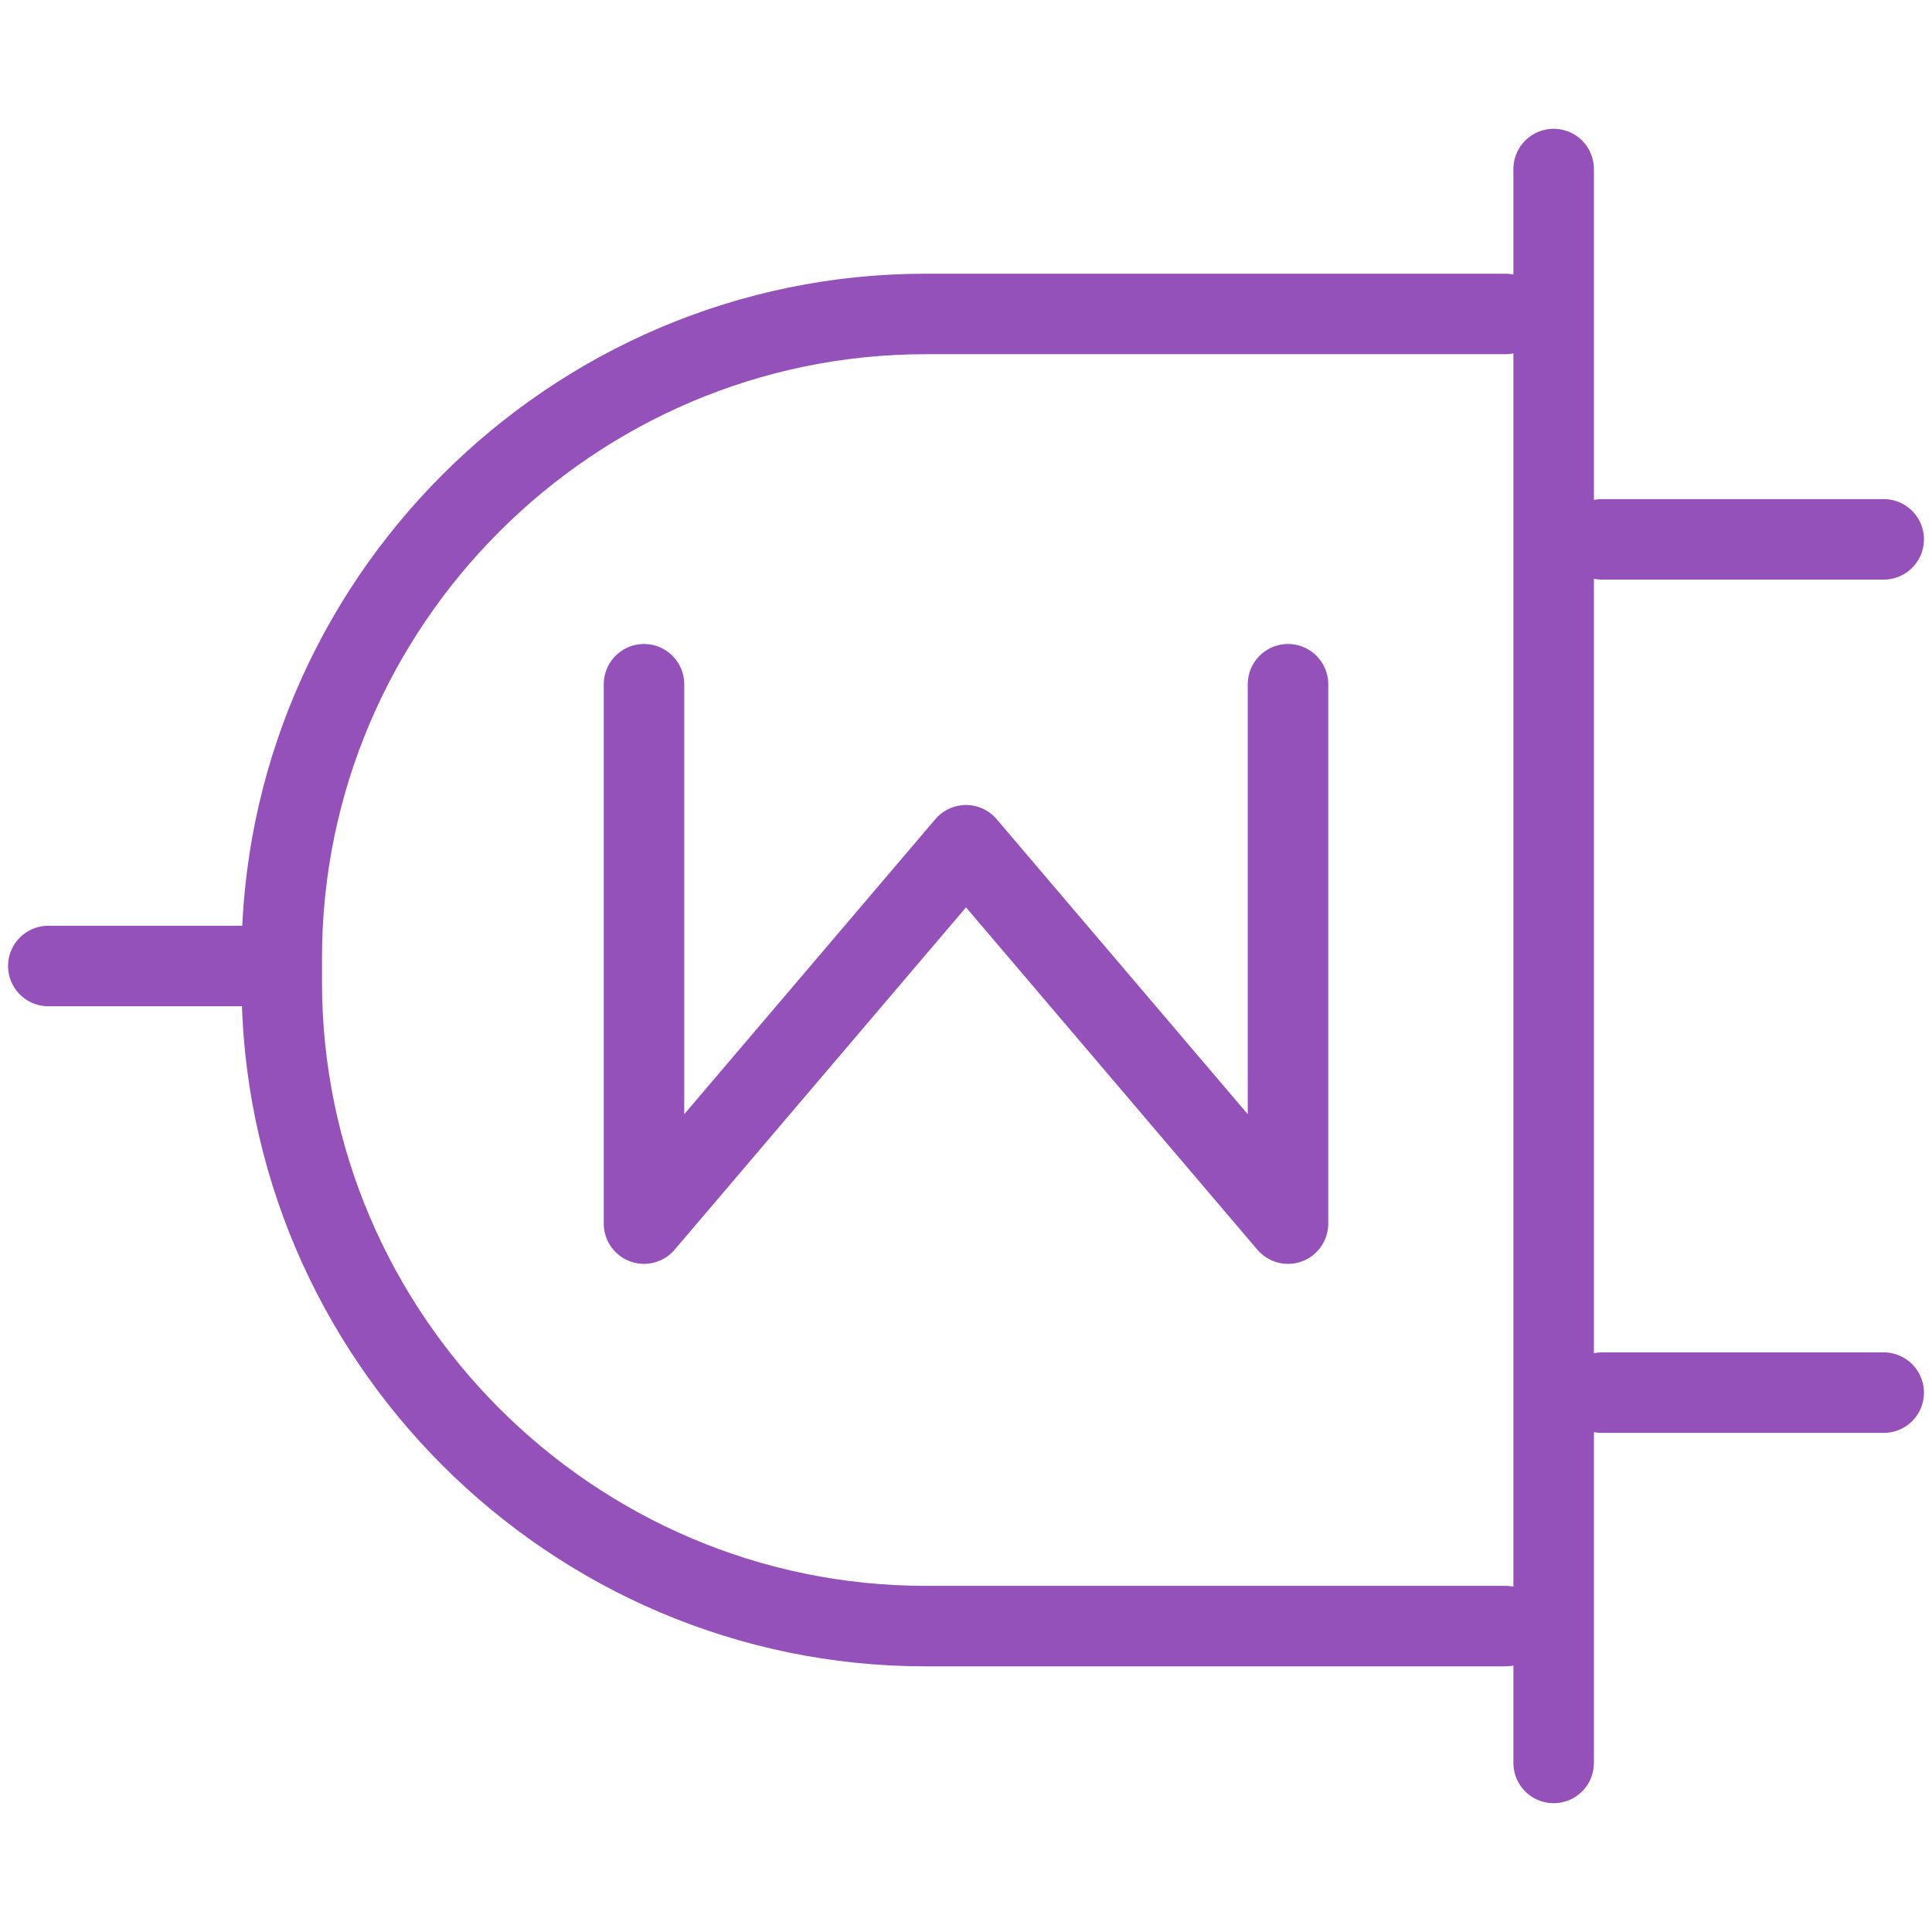
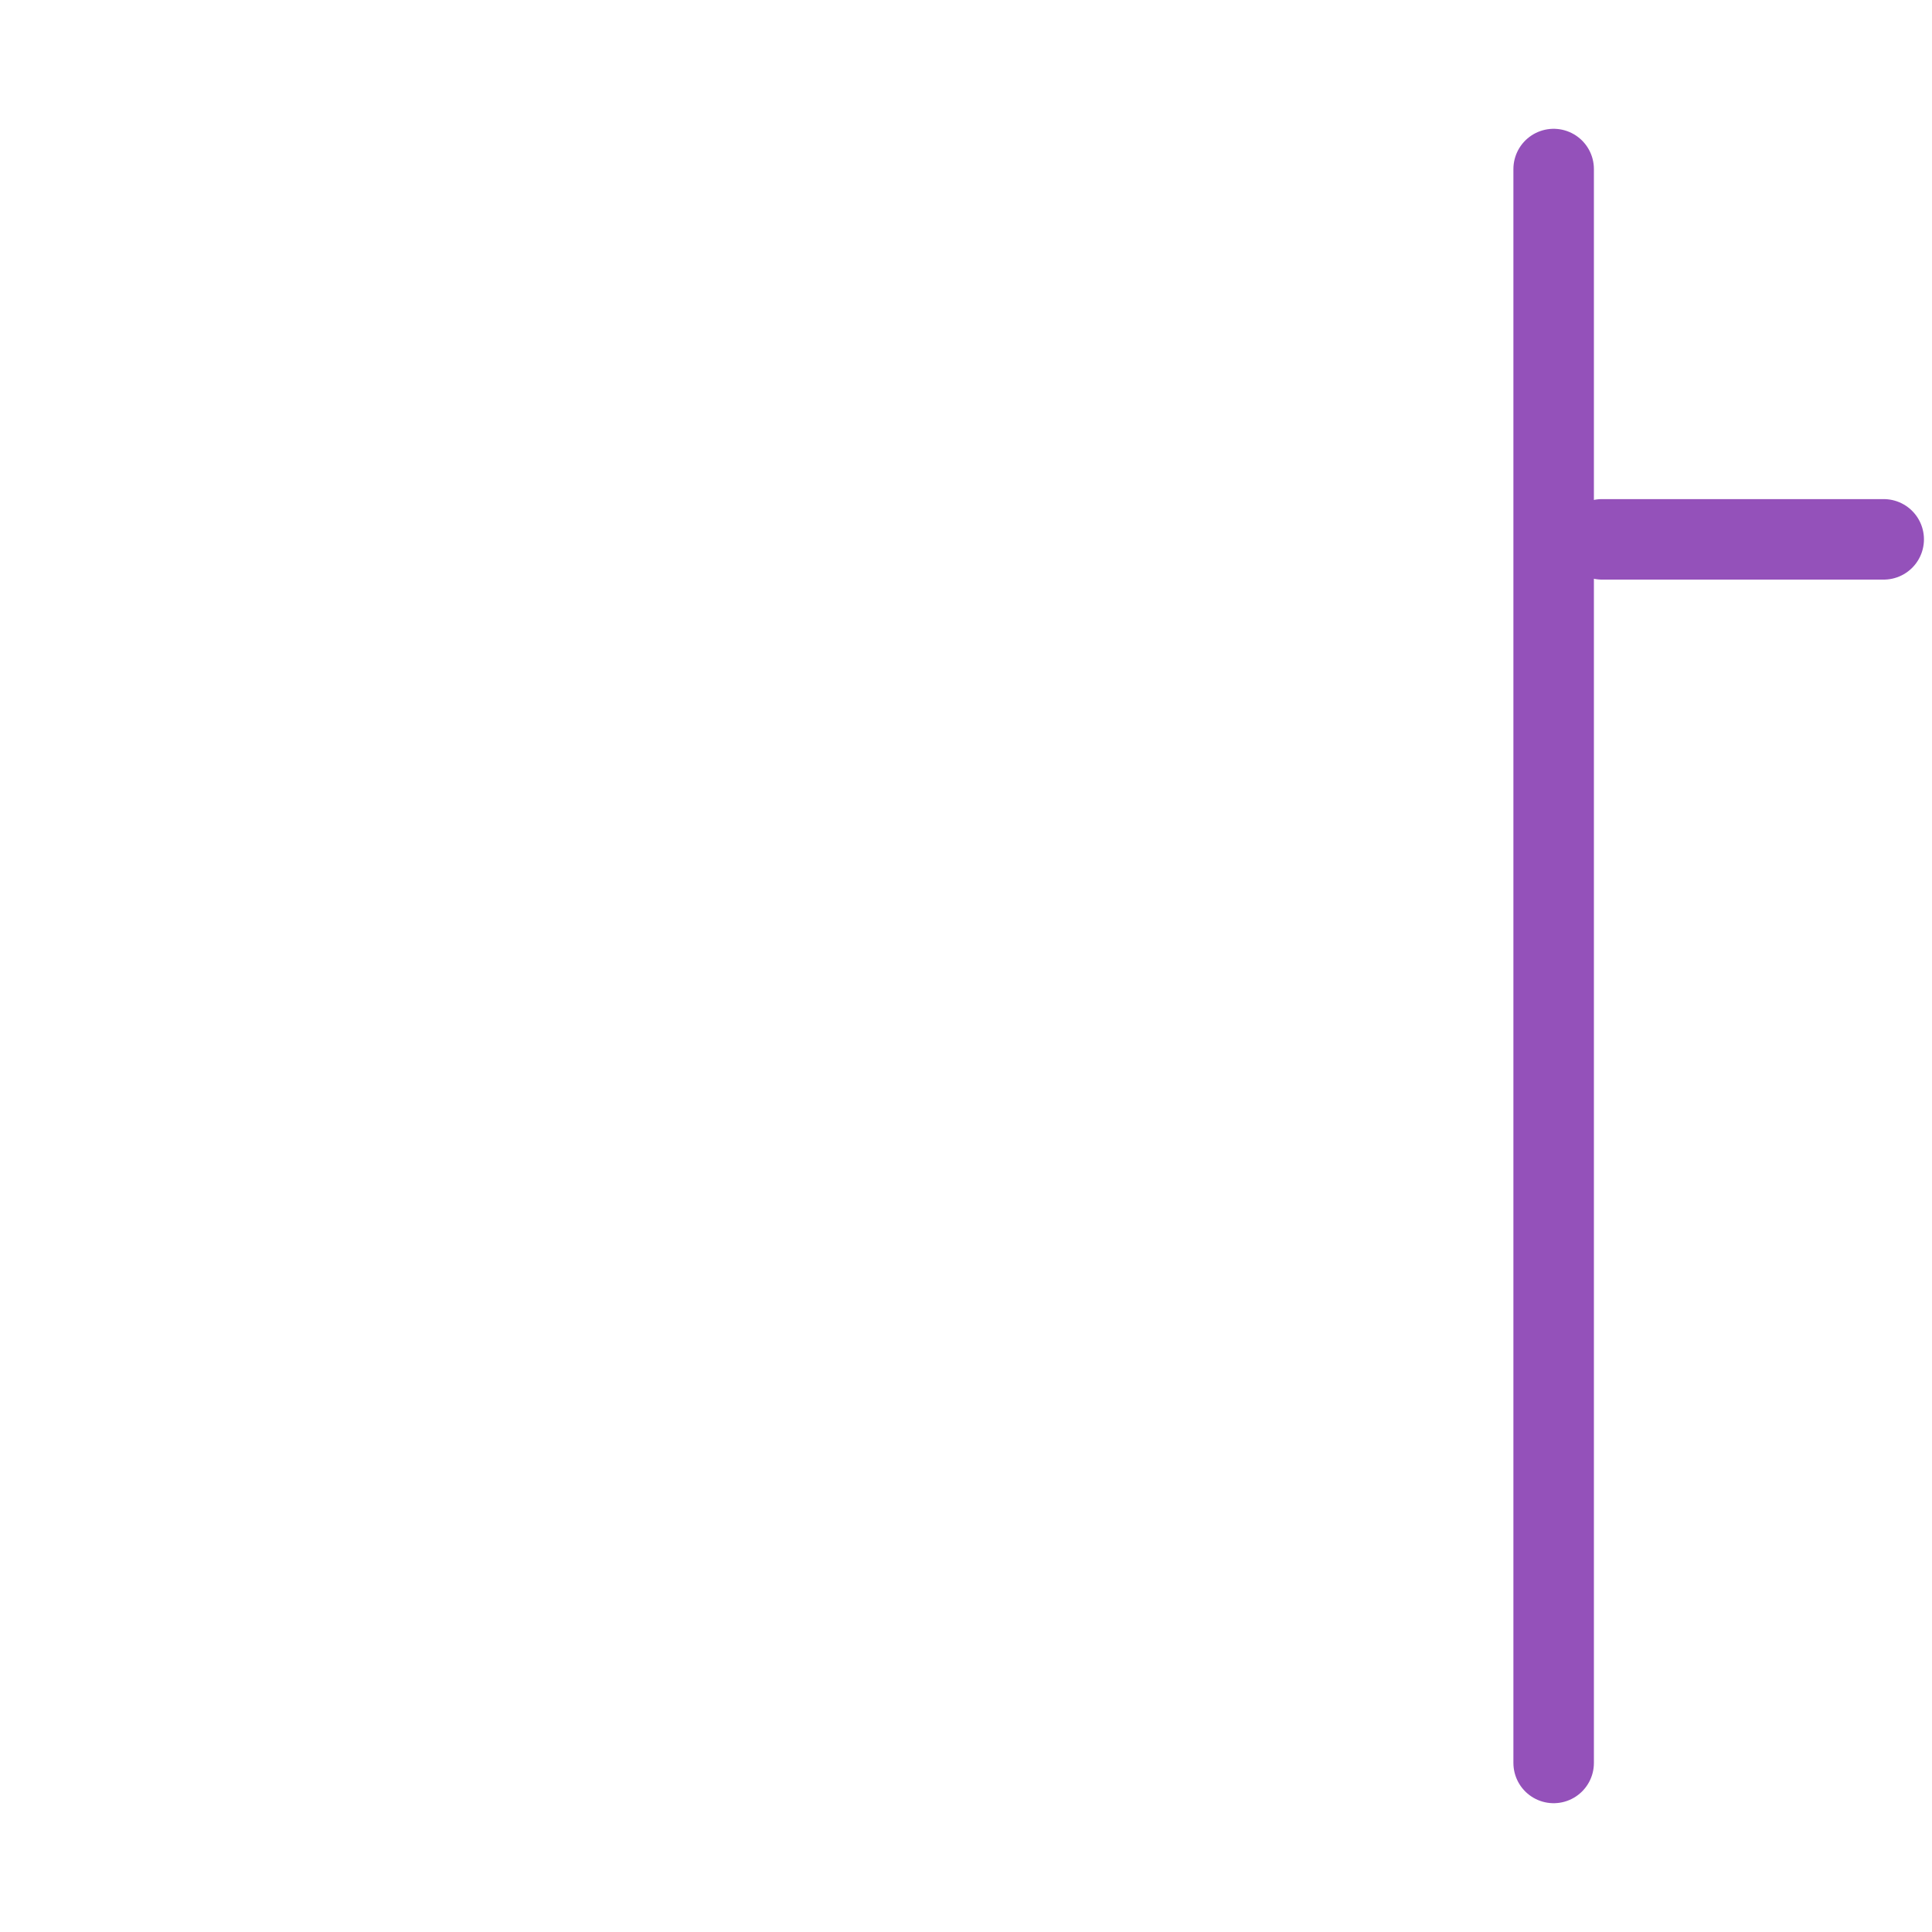
<svg xmlns="http://www.w3.org/2000/svg" width="24px" height="24px" viewBox="0 0 24 24" version="1.1">
  <title>Woocommerce active</title>
  <desc>Created with Sketch.</desc>
  <defs />
  <g id="Woocommerce-active" stroke="none" stroke-width="1" fill="none" fill-rule="evenodd" stroke-linecap="round" stroke-linejoin="round">
    <g id="woocommerce-active" transform="translate(0, 2)" stroke="#9451BA">
      <g id="Group">
-         <path d="M18.7,18.2 L11.5,18.2 C7.1,18.2 3.5,14.6 3.5,10.2 L3.5,9.9 C3.5,5.5 7.1,1.9 11.5,1.9 L18.7,1.9" id="Shape" />
        <path d="M19.3,0.1 L19.3,19.9" id="Shape" />
-         <path d="M3,10 L0.6,10" id="Shape" />
        <path d="M19.9,4.7 L23.4,4.7" id="Shape" />
-         <path d="M19.9,15.3 L23.4,15.3" id="Shape" />
      </g>
-       <polyline id="Shape" points="16 6.5 16 13.2 12 8.5 8 13.2 8 6.5" />
    </g>
  </g>
</svg>